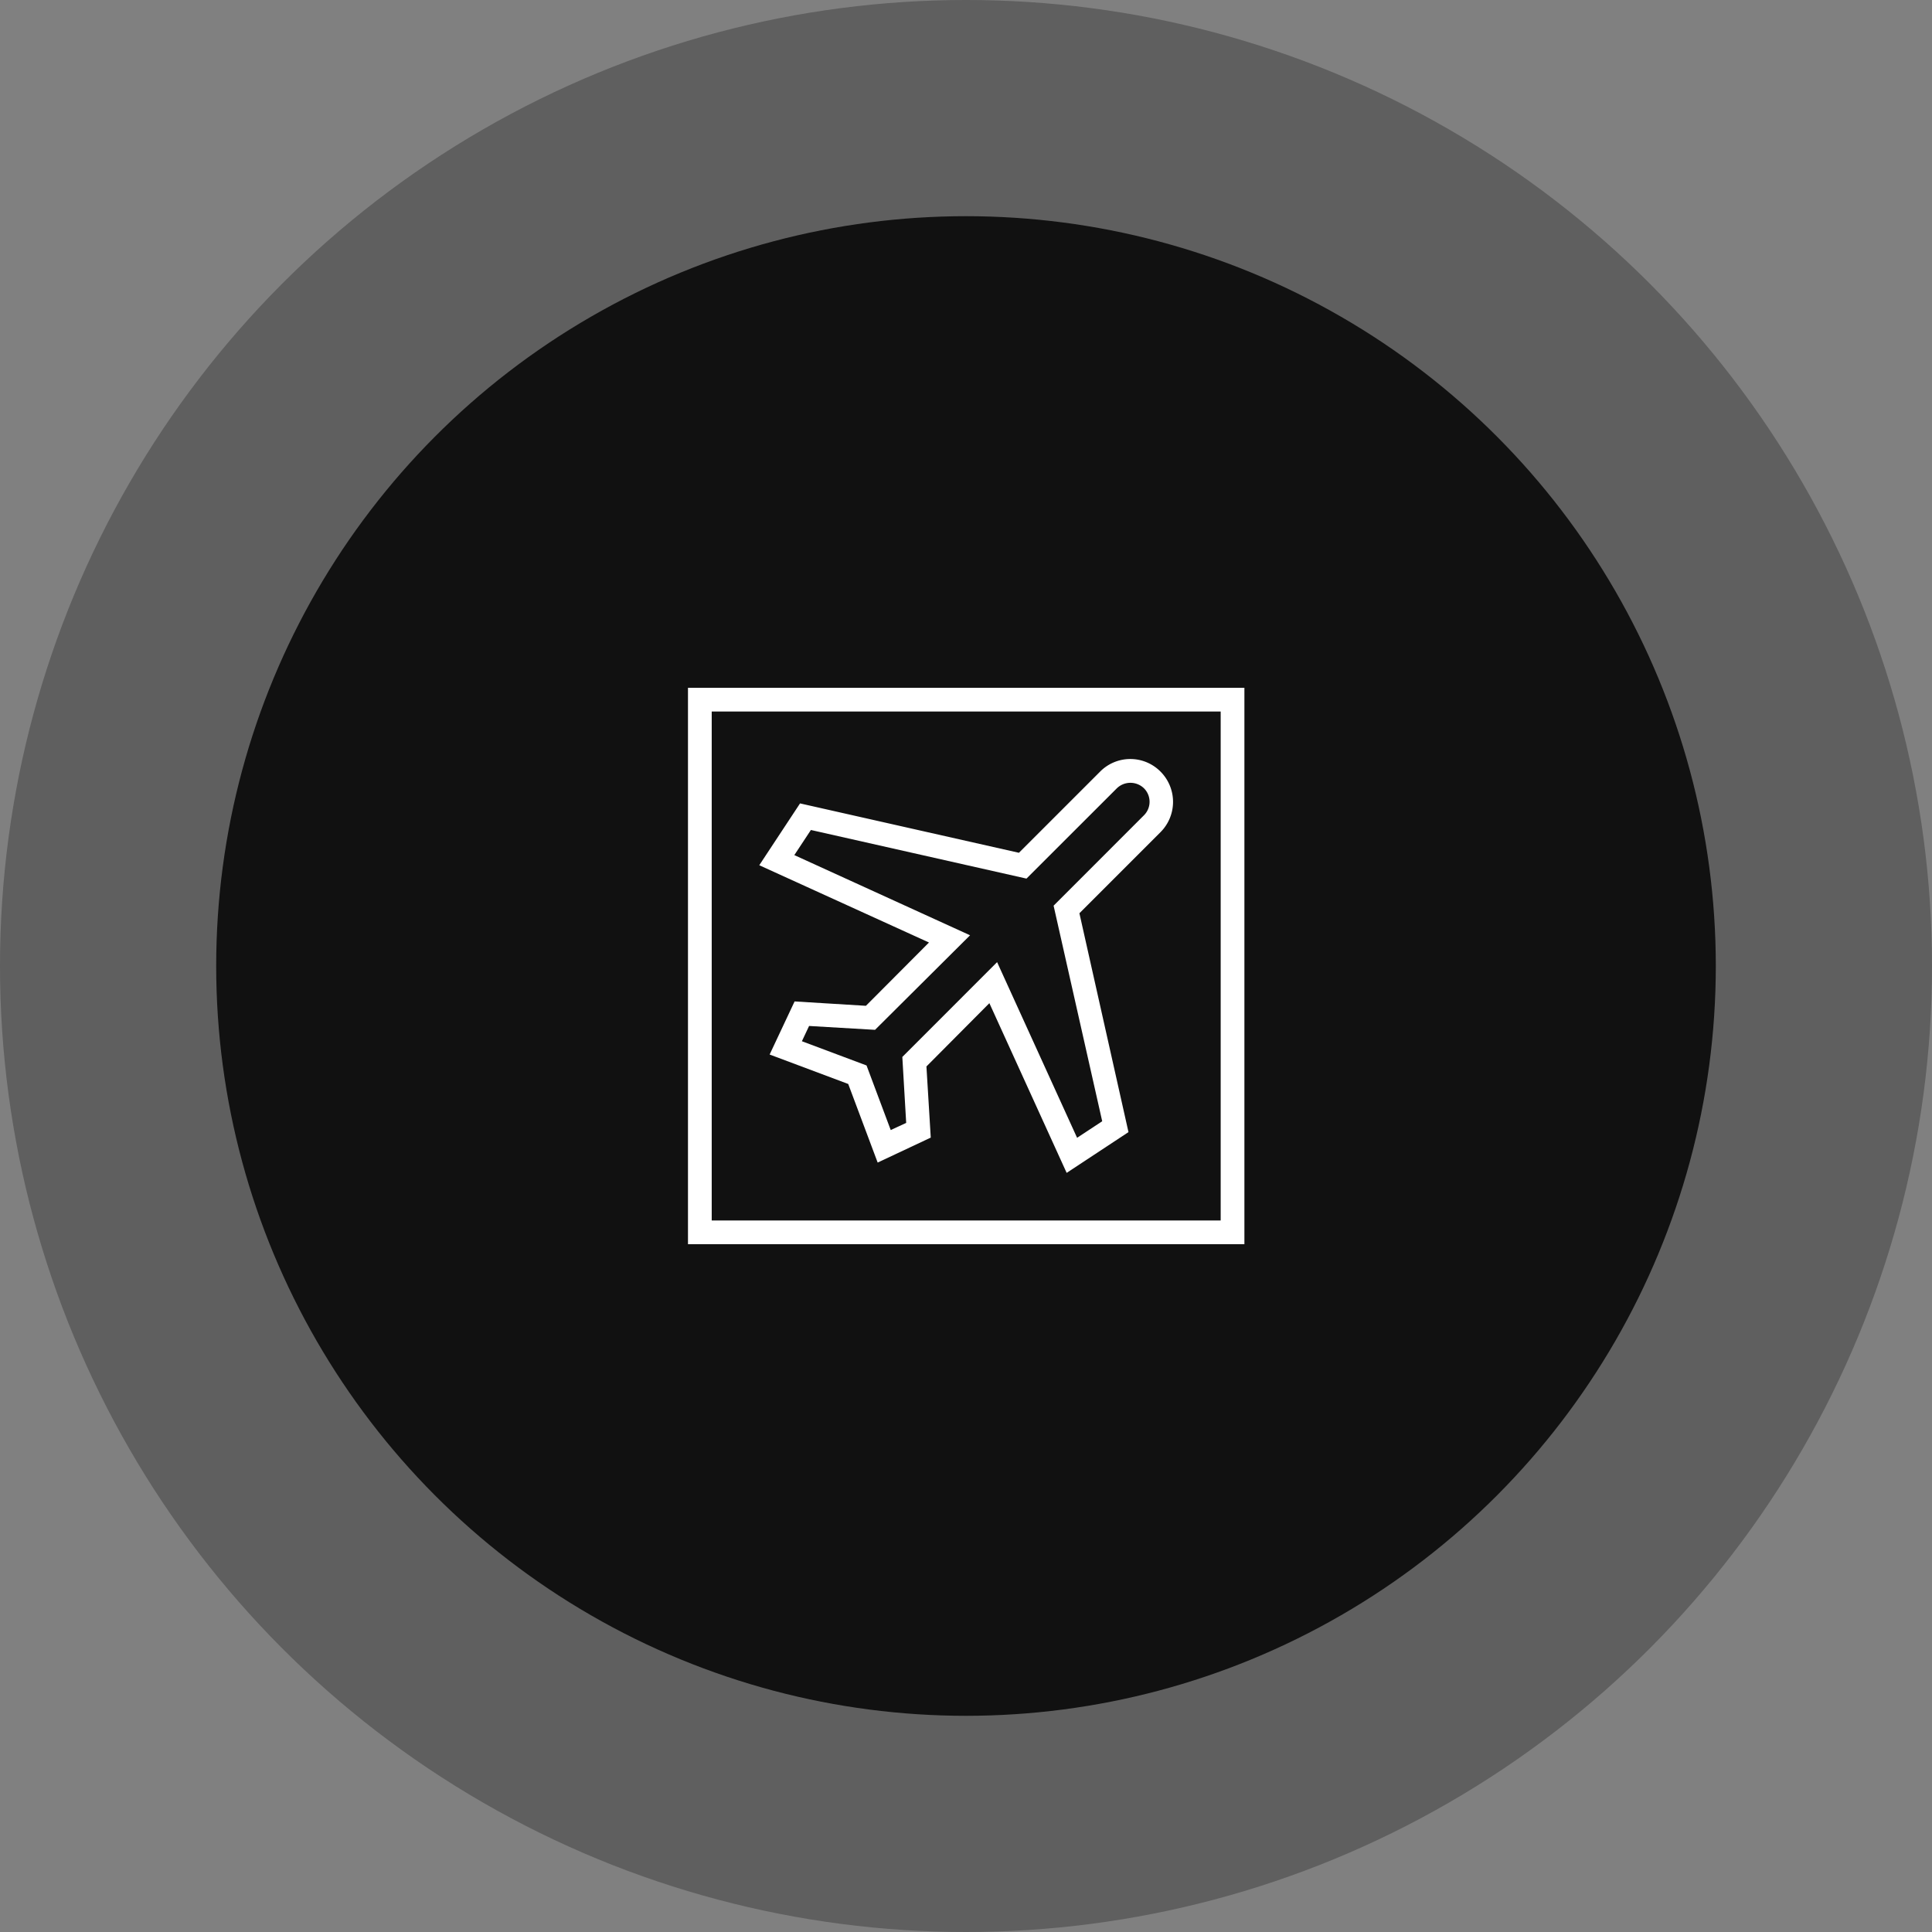
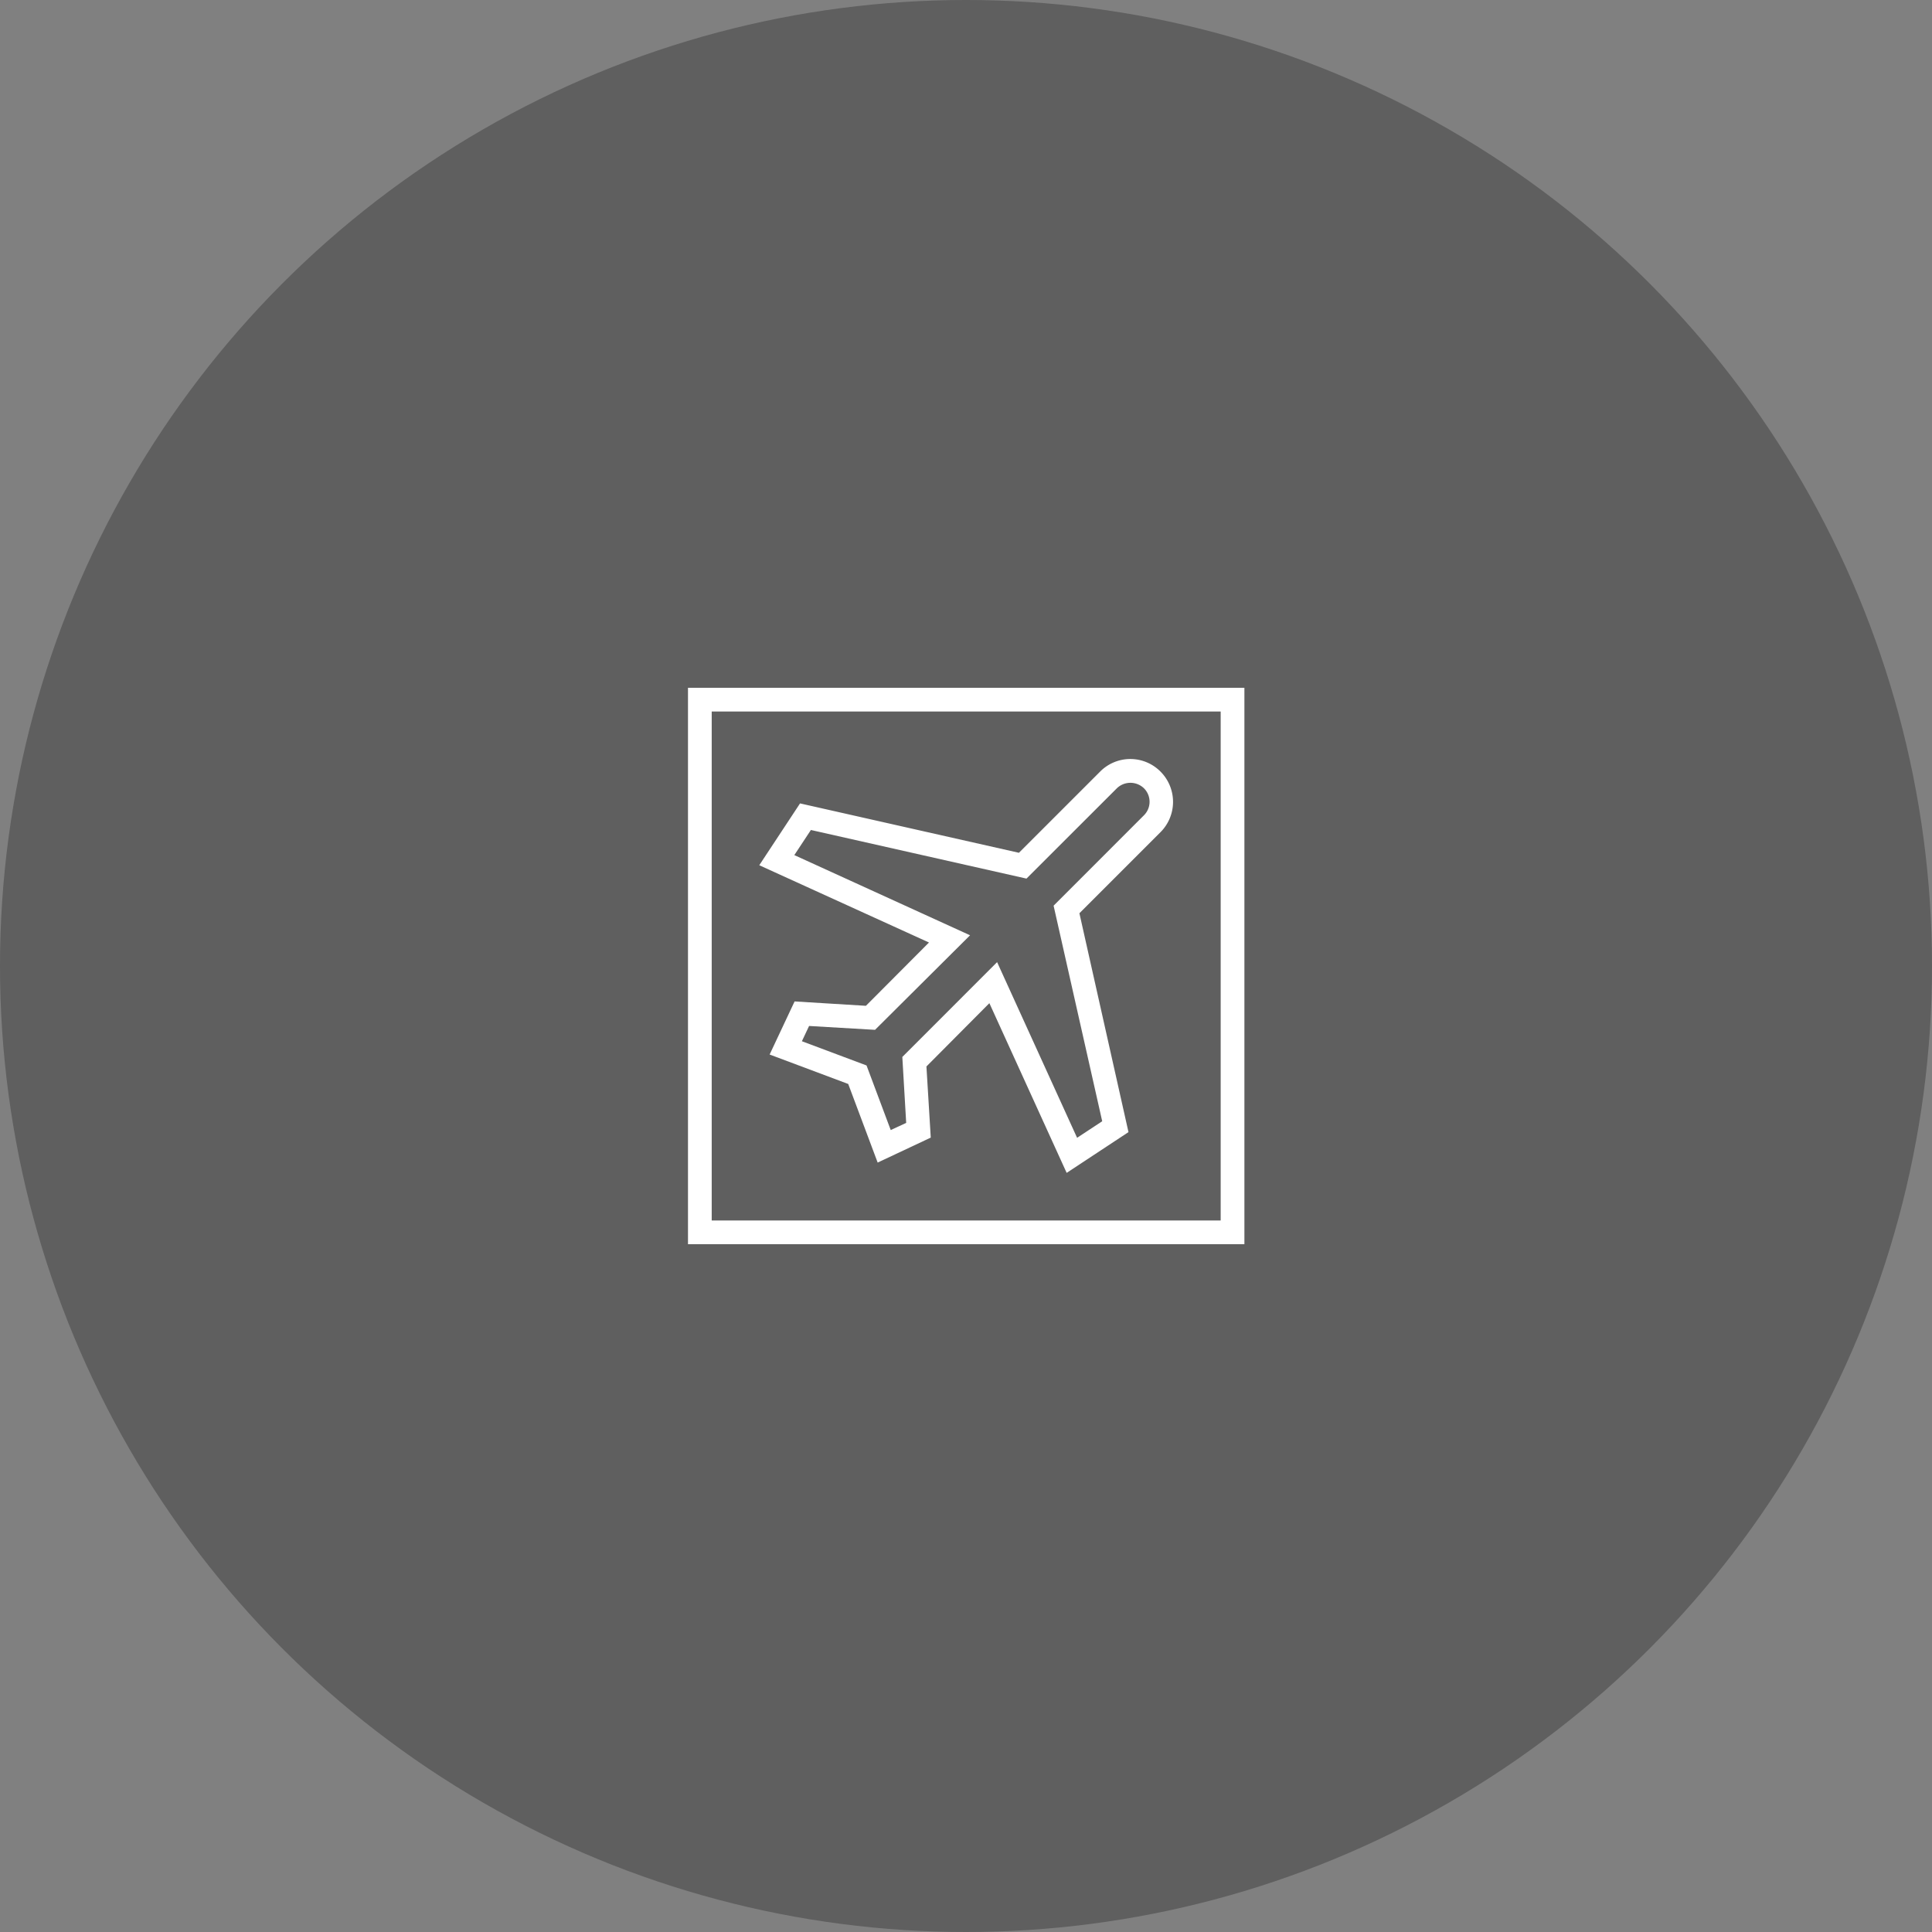
<svg xmlns="http://www.w3.org/2000/svg" id="Layer_1" data-name="Layer 1" viewBox="0 0 500 500">
  <rect x="0" y="0" width="500" height="500" fill="#808080" stroke="none" />
  <defs>
    <style>.cls-1{opacity:0.3;}.cls-2{fill:#111;}.cls-3{fill:none;}.cls-4{fill:#fff;}</style>
  </defs>
  <g class="cls-1">
    <circle class="cls-2" cx="250" cy="250" r="250" />
  </g>
-   <circle class="cls-2" cx="250" cy="250" r="194.05" />
  <rect class="cls-3" x="70.96" y="236.8" width="357.5" height="101.58" />
  <path class="cls-4" d="M178,178V322H322V178ZM315.86,315.86H184.14V184.14H315.86Z" transform="translate(0.05)" />
  <path class="cls-4" d="M224.05,260.3l-18.46-1.13-6.46,13.74,20.34,7.62,7.62,20.34,13.74-6.46L239.71,276,256,259.62l20,43.92,16-10.55L279.3,236.35l21-21a11.09,11.09,0,0,0,0-15.65,11,11,0,0,0-15.65,0l-21,21L207,207.92l-10.55,16,43.92,20Zm-18.53-39,4.29-6.5,55.79,12.58L289,204a5.05,5.05,0,0,1,7,0,4.93,4.93,0,0,1,0,7l-23.38,23.39,12.58,55.79-6.5,4.28L258,249l-24.53,24.54,1,17.06-4,1.86-6.26-16.72-16.73-6.27,1.86-3.95,17.07,1L251,242.05Z" transform="translate(0.05)" />
</svg>